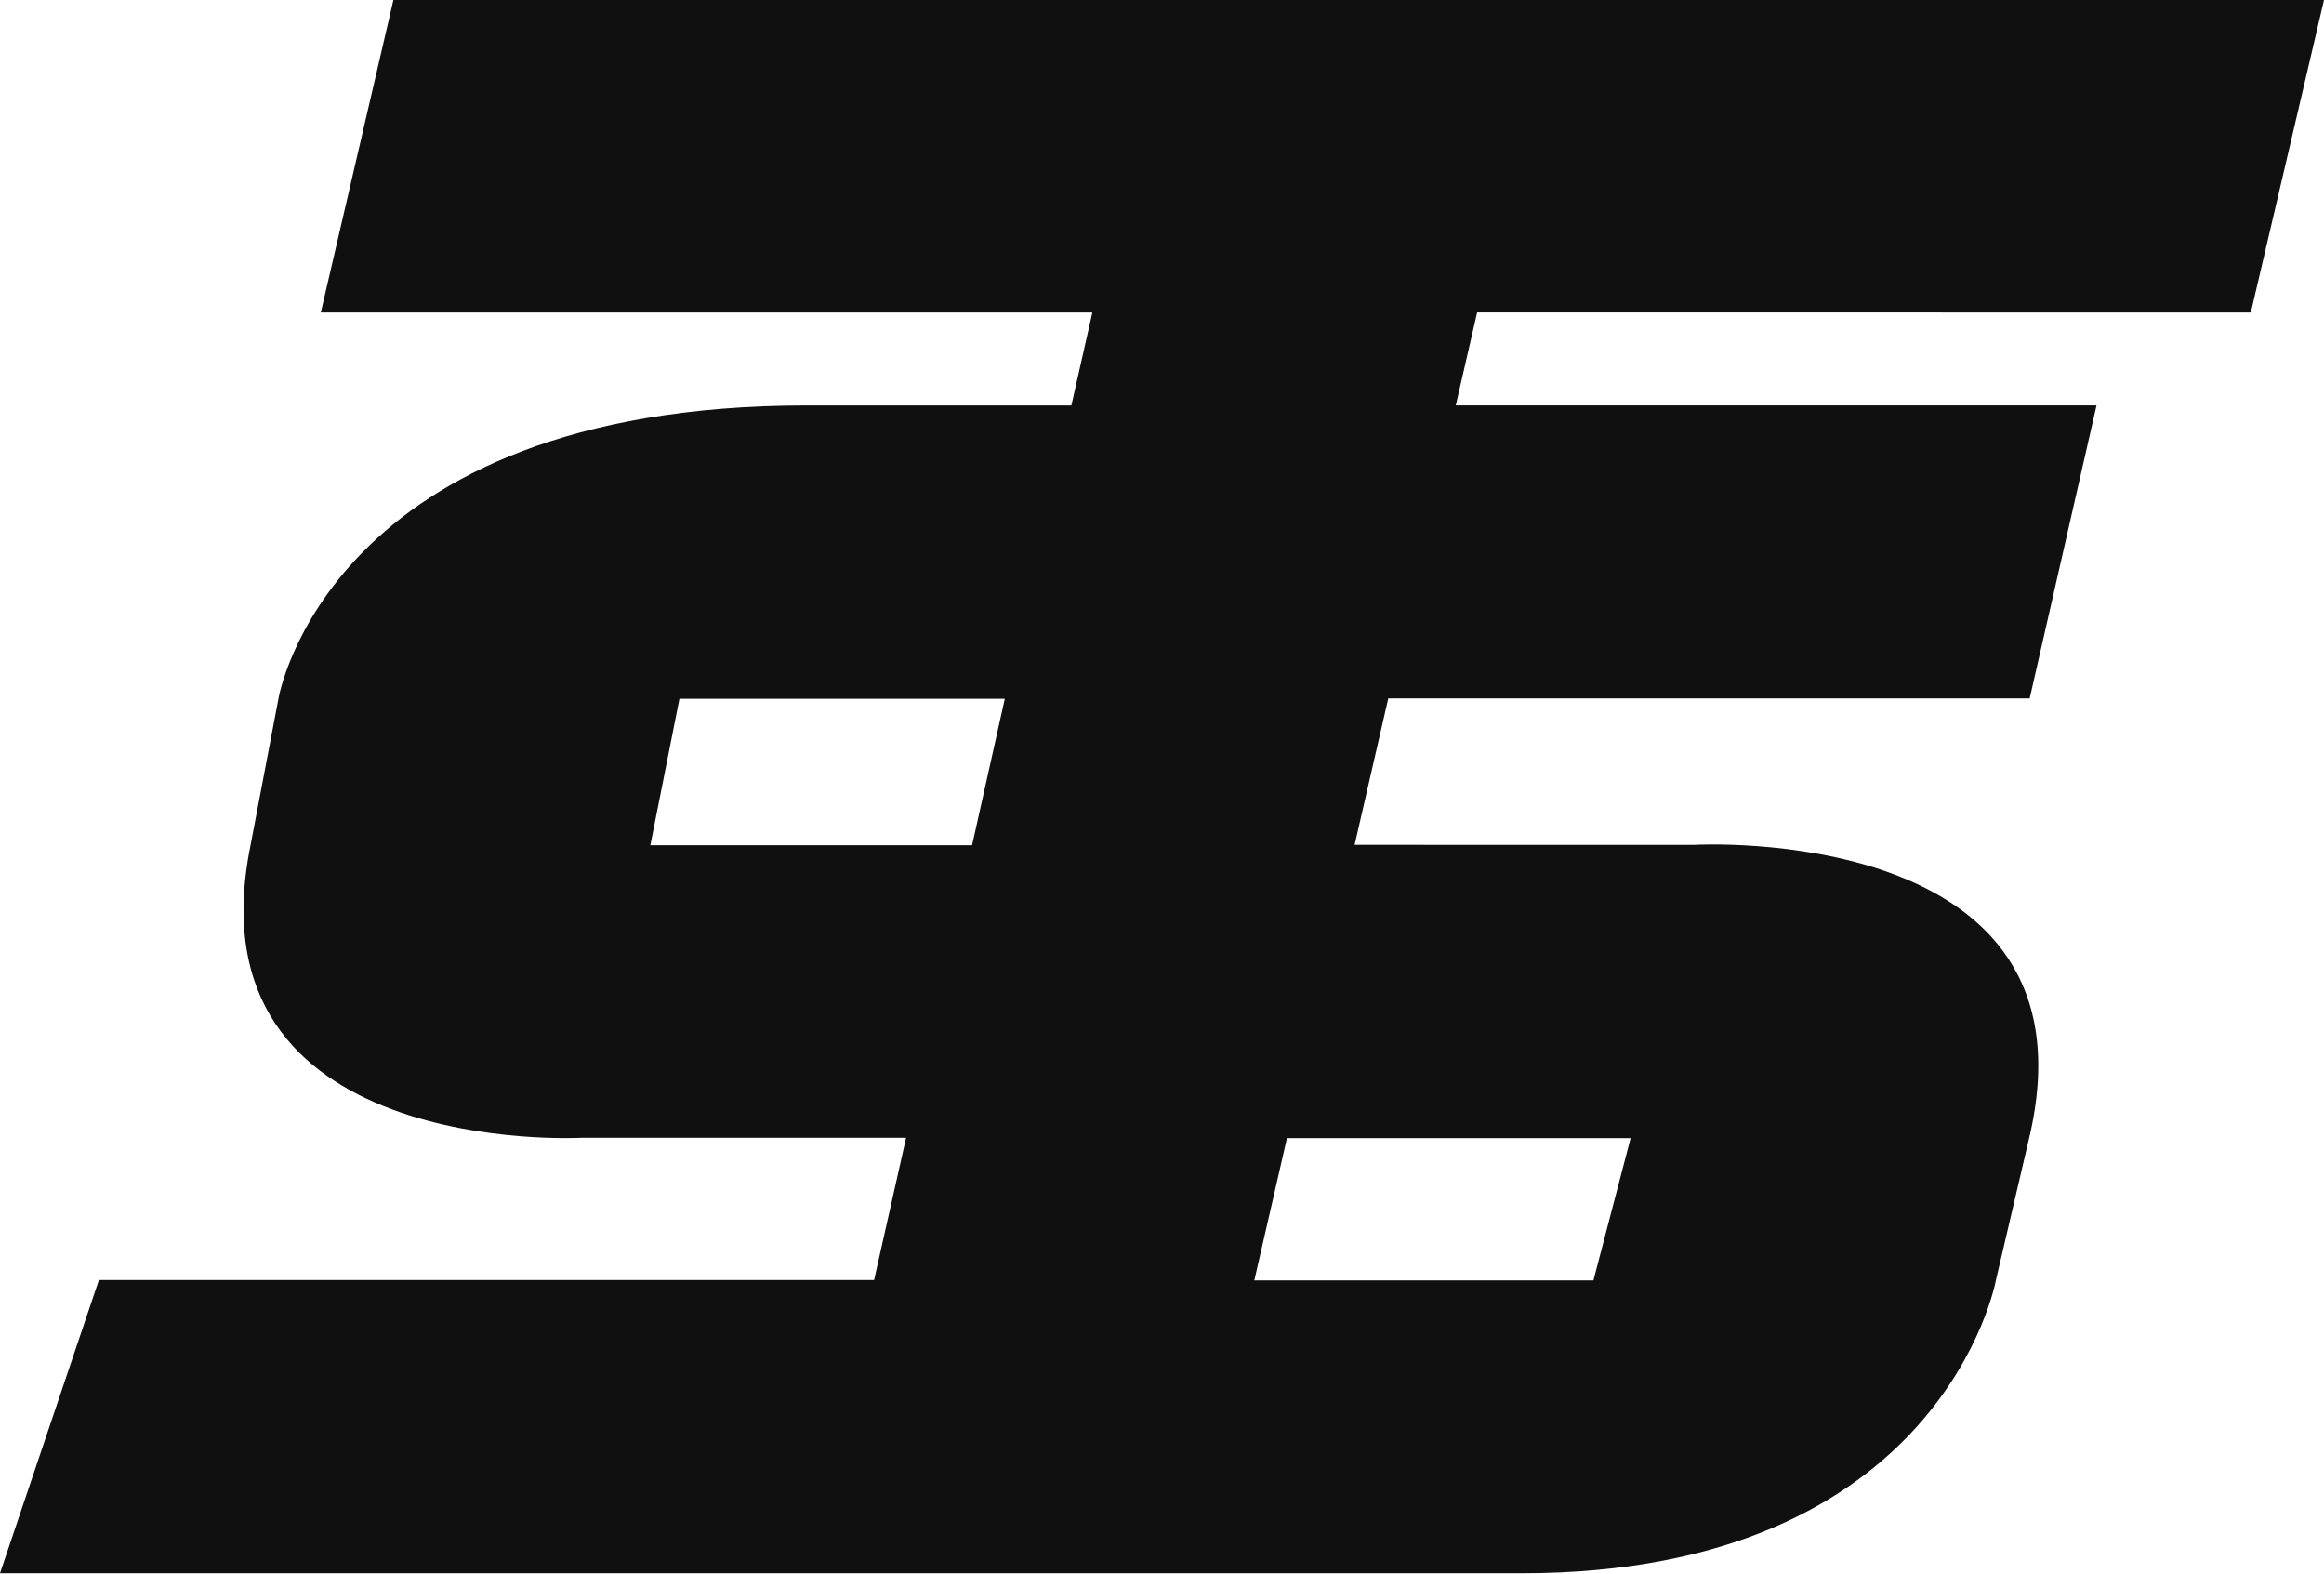
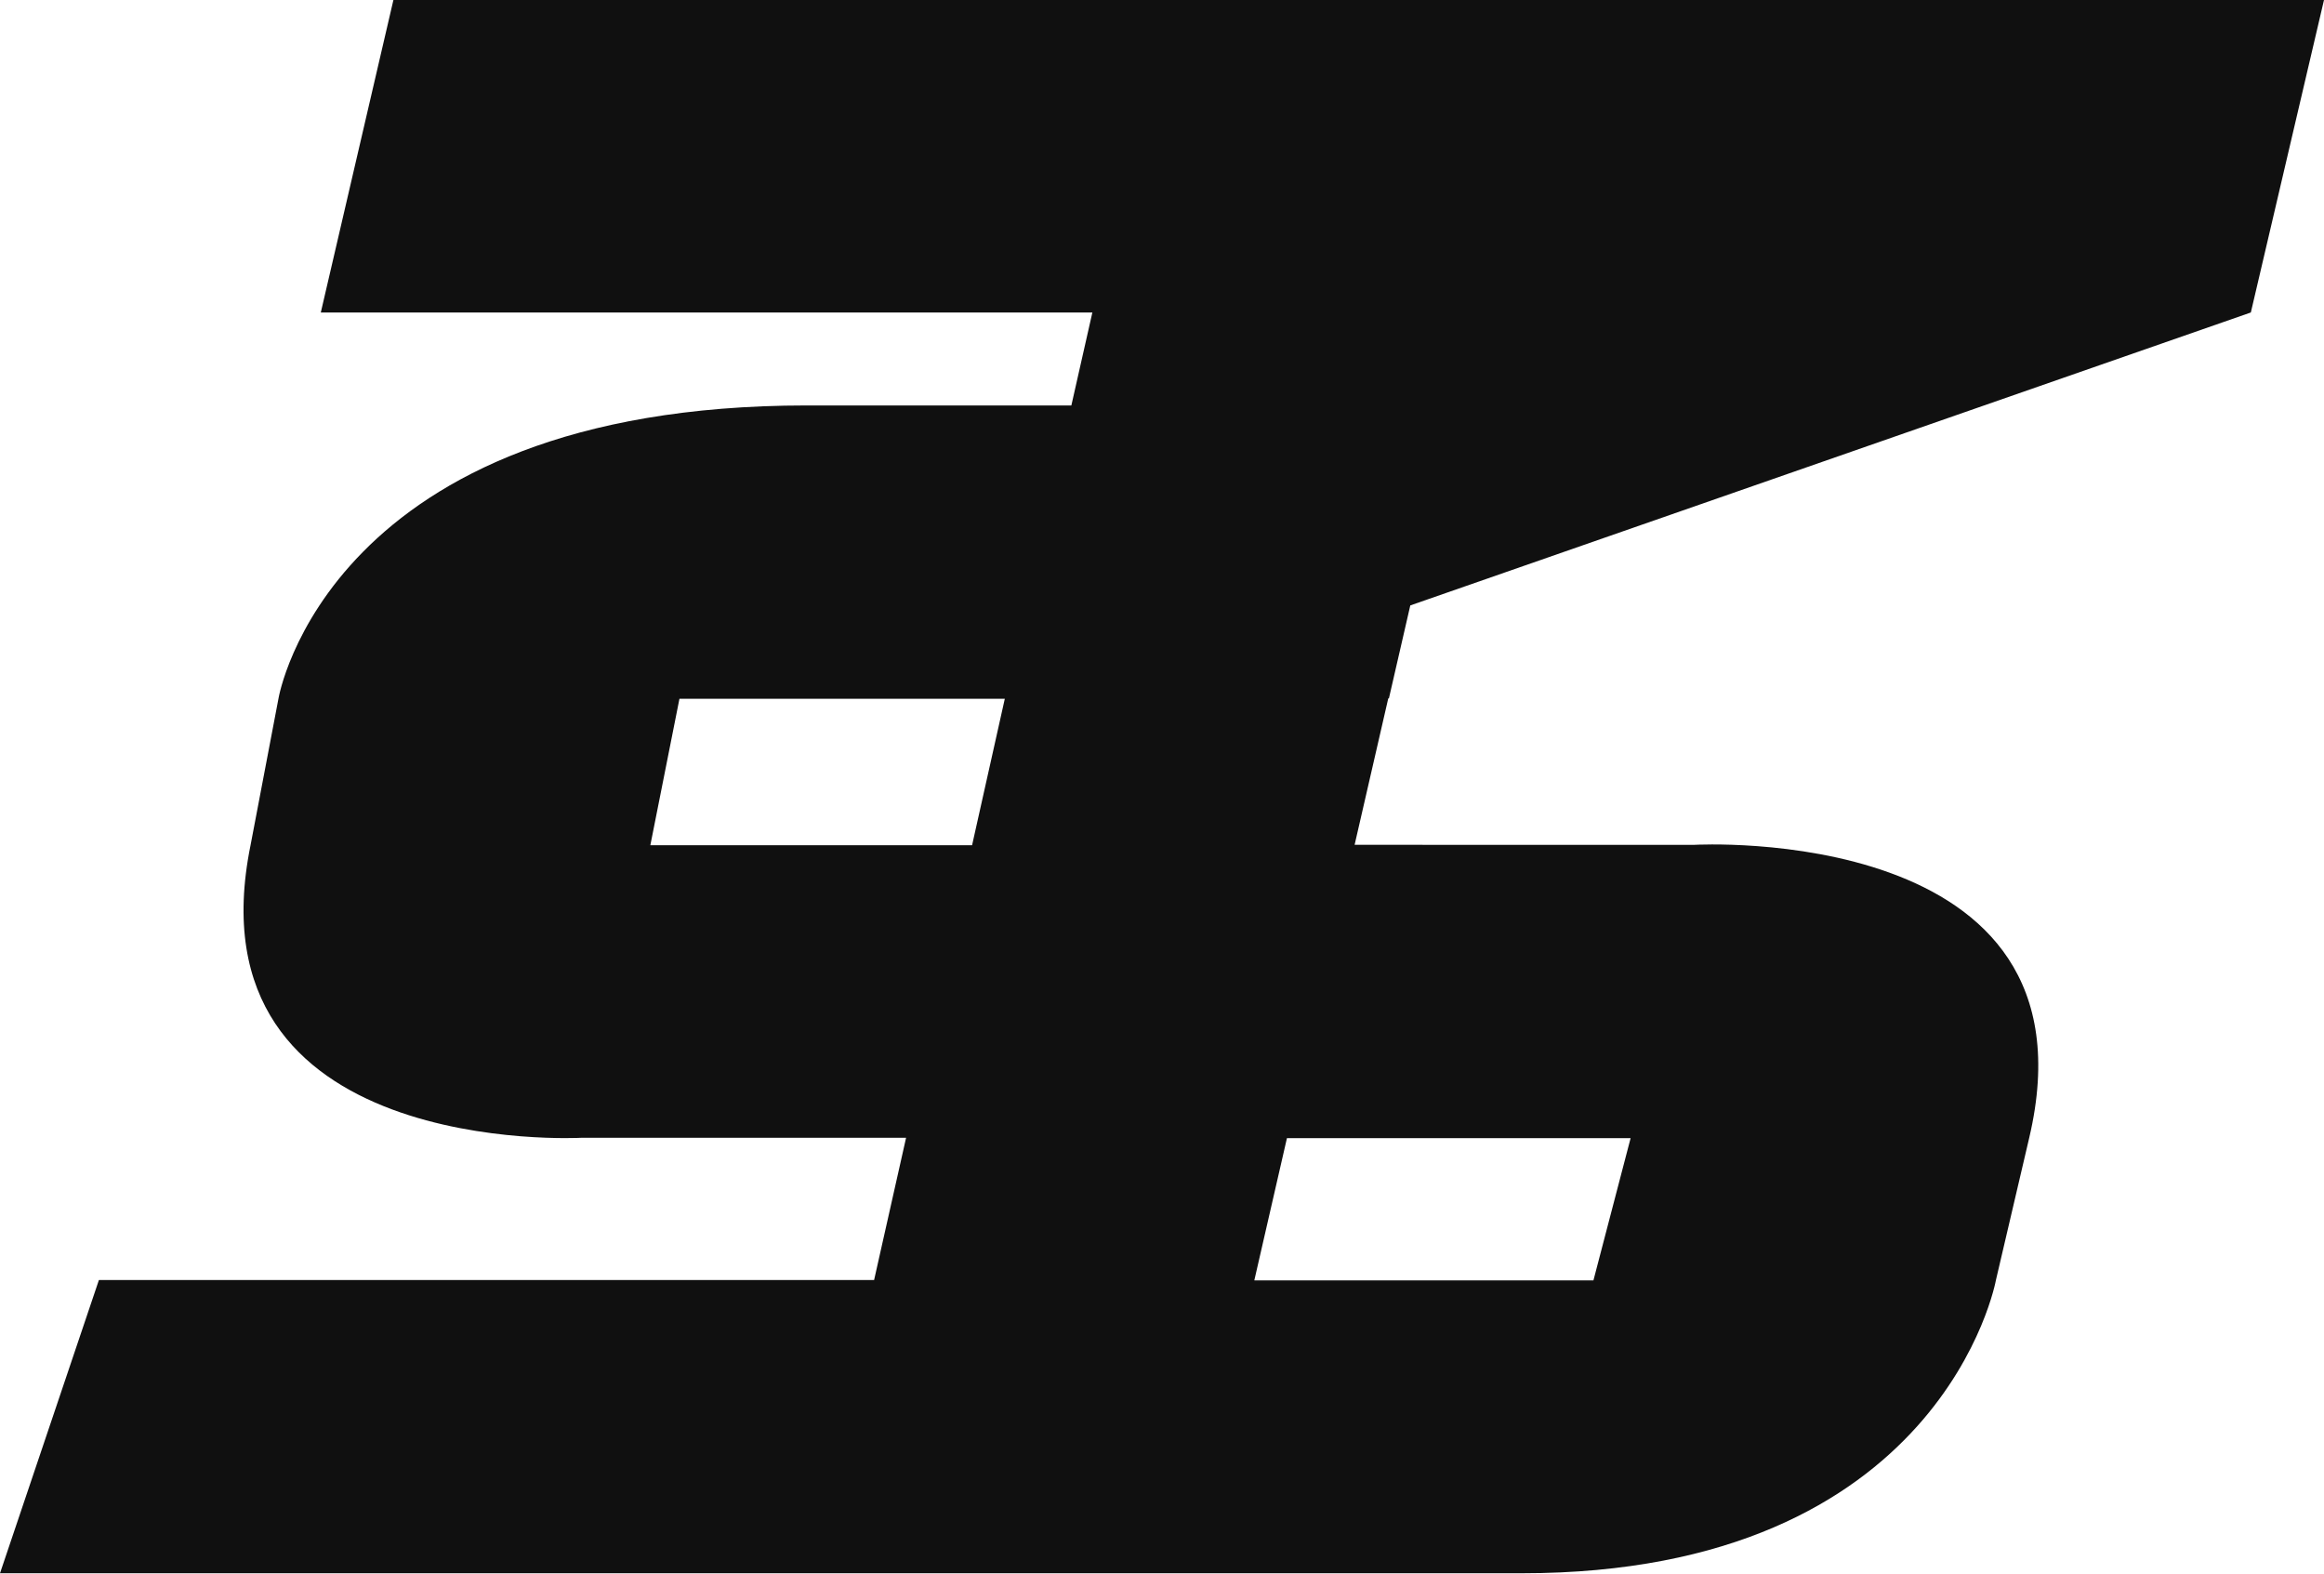
<svg xmlns="http://www.w3.org/2000/svg" id="Layer_1" data-name="Layer 1" viewBox="0 0 25 16.926">
  <defs>
    <style>.cls-1{fill:#101010;}</style>
  </defs>
  <title>brandlogo_sportstribe</title>
-   <path class="cls-1" d="M232.781-72.107l.787-3.361H212.8l-.781,3.361h8.3l-.226,1h-2.845c-5.157,0-5.684,3.151-5.684,3.151l-.3,1.575c-.692,3.386,3.559,3.151,3.559,3.151h3.492l-.344,1.53h-8.339l-1.064,3.154h16.371c4.531,0,5.1-3.154,5.1-3.154l.358-1.53c.8-3.4-3.6-3.151-3.6-3.151H223.14l.362-1.575h6.9l.719-3.151h-6.893l.23-1Zm-6.672,8.881-.4,1.53h-3.648l.351-1.53Zm-7.084-3.151h-3.461l.313-1.575h3.5Z" transform="translate(-208.568 75.468)" />
+   <path class="cls-1" d="M232.781-72.107l.787-3.361H212.8l-.781,3.361h8.3l-.226,1h-2.845c-5.157,0-5.684,3.151-5.684,3.151l-.3,1.575c-.692,3.386,3.559,3.151,3.559,3.151h3.492l-.344,1.53h-8.339l-1.064,3.154h16.371c4.531,0,5.1-3.154,5.1-3.154l.358-1.53c.8-3.4-3.6-3.151-3.6-3.151H223.14l.362-1.575h6.9h-6.893l.23-1Zm-6.672,8.881-.4,1.53h-3.648l.351-1.53Zm-7.084-3.151h-3.461l.313-1.575h3.5Z" transform="translate(-208.568 75.468)" />
</svg>